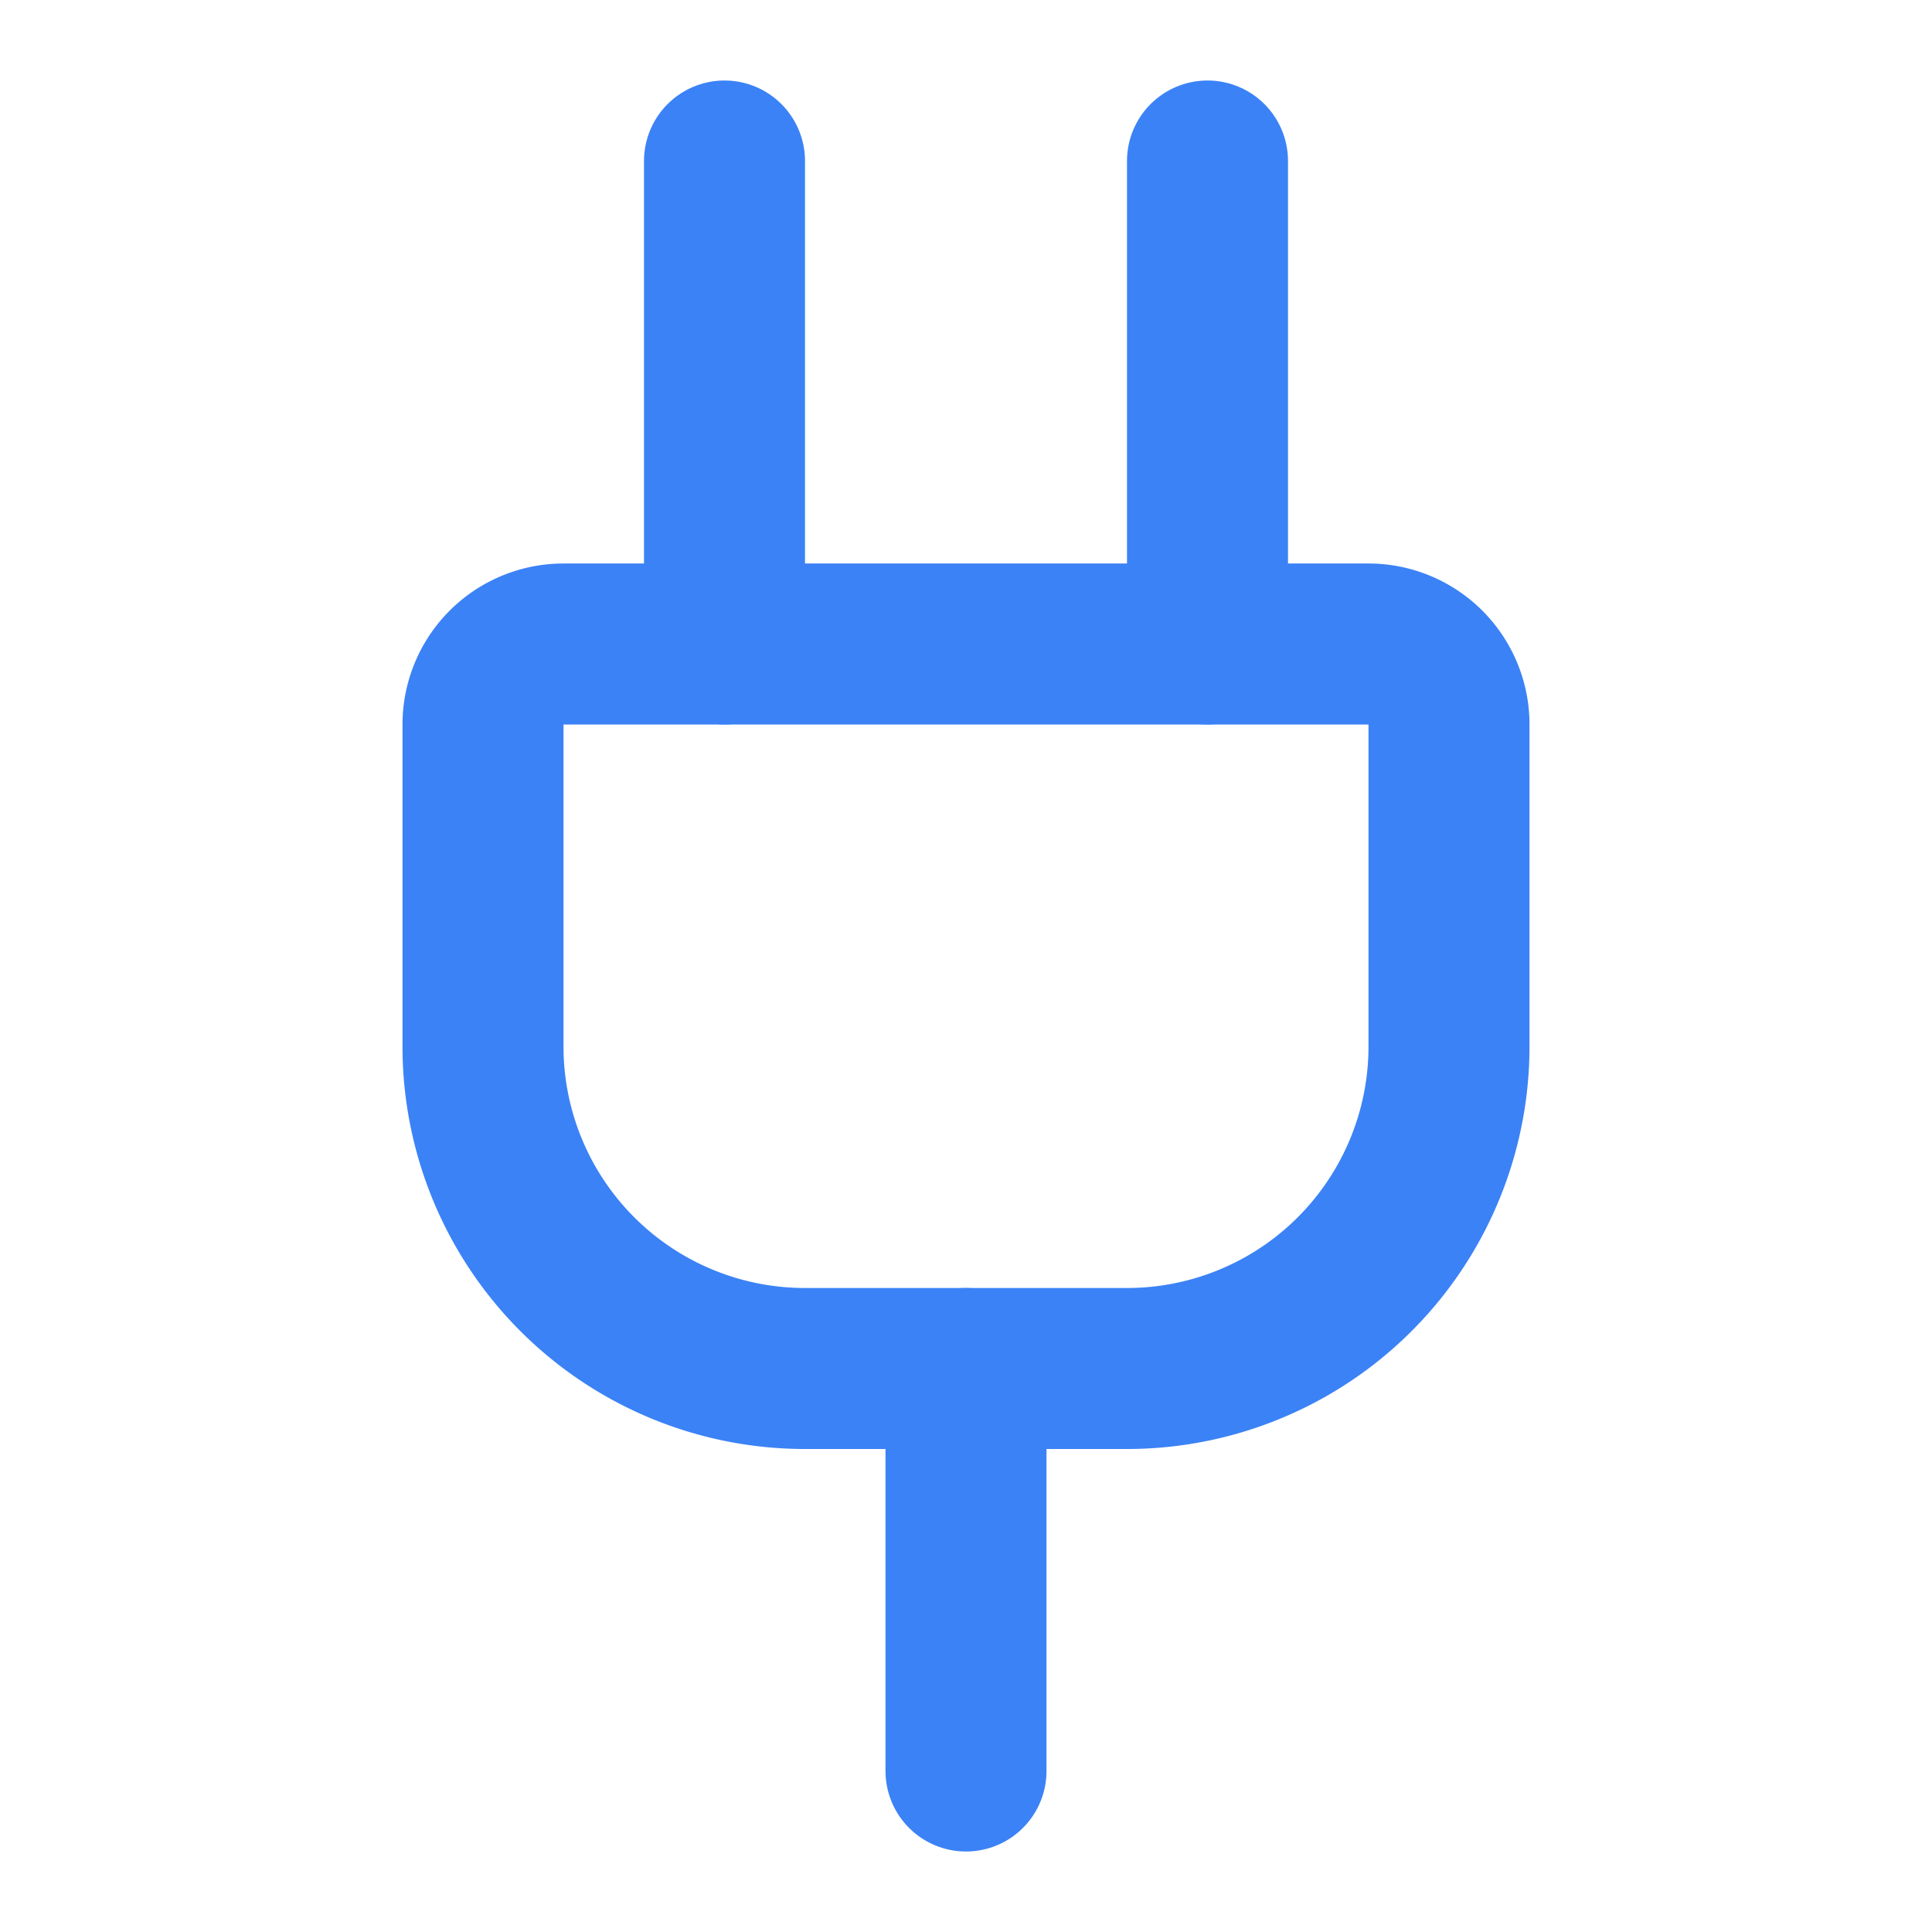
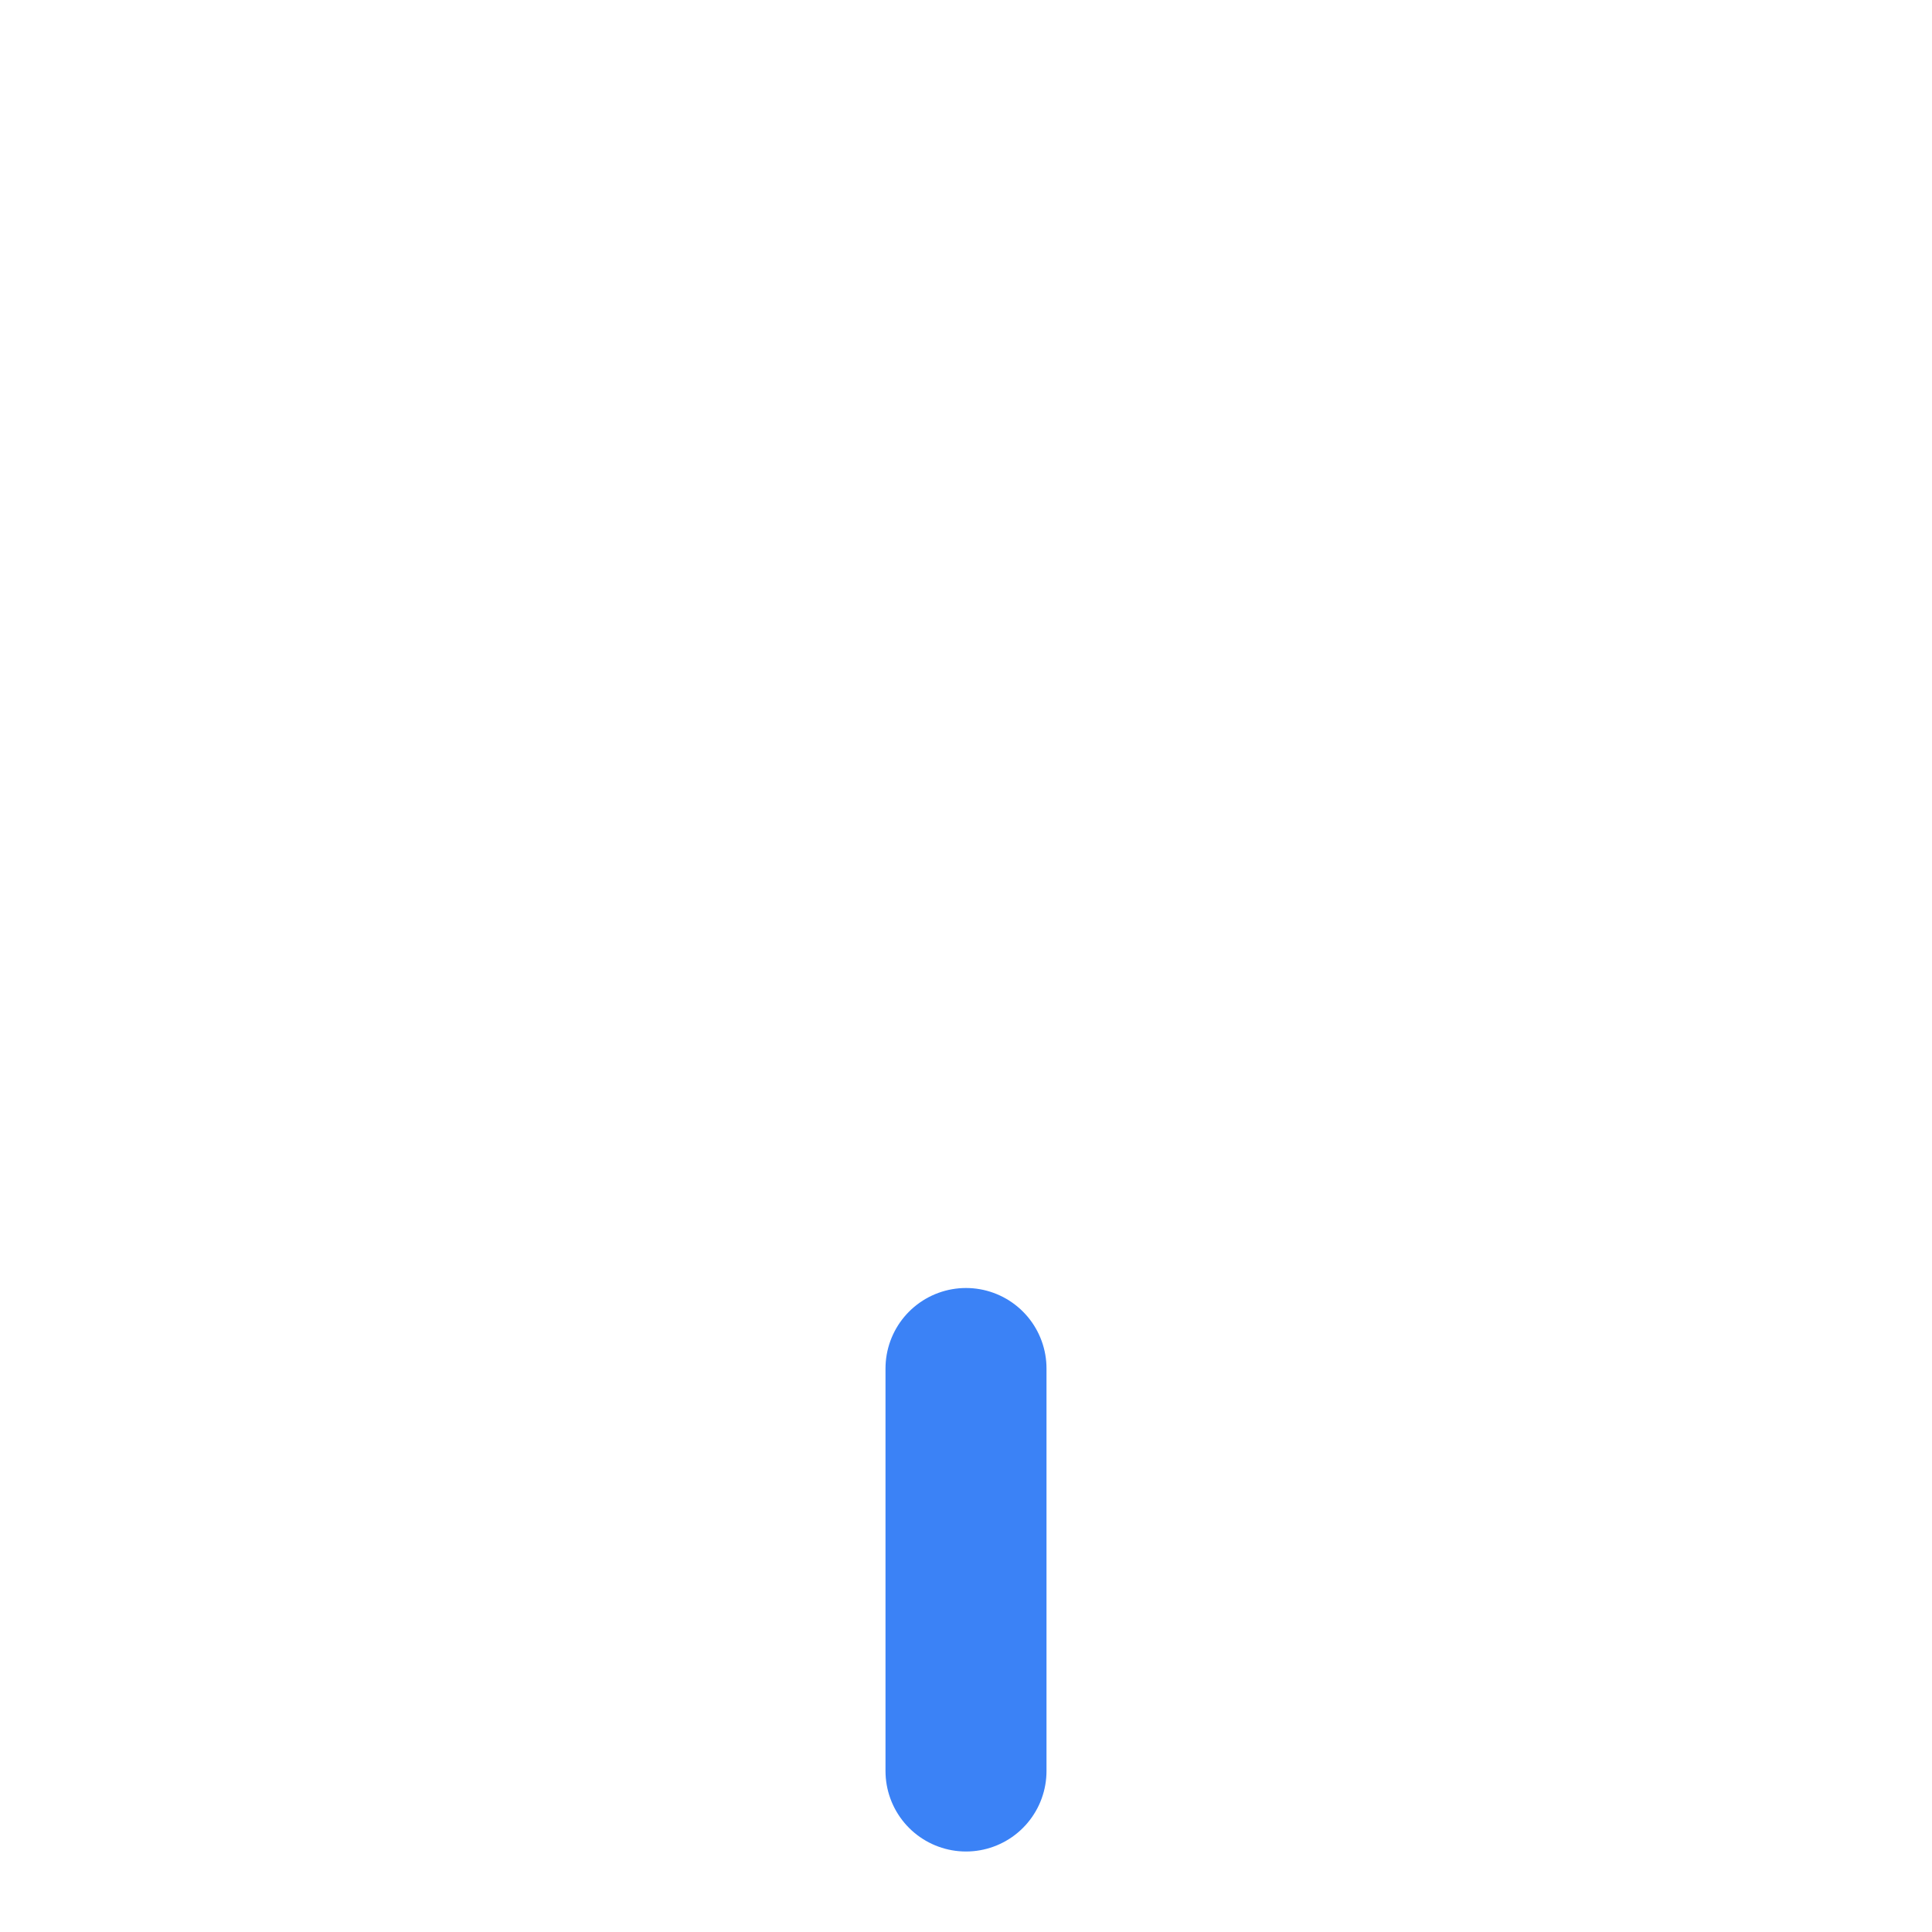
<svg xmlns="http://www.w3.org/2000/svg" class="lucide lucide-plug" width="24" height="24" viewBox="0 0 24 24" fill="none" stroke="#3b82f6" stroke-width="2" stroke-linecap="round" stroke-linejoin="round">
  <path d="M12 22v-5" />
-   <path d="M15 8V2" />
-   <path d="M17 8a1 1 0 0 1 1 1v4a4 4 0 0 1-4 4h-4a4 4 0 0 1-4-4V9a1 1 0 0 1 1-1z" />
-   <path d="M9 8V2" />
</svg>